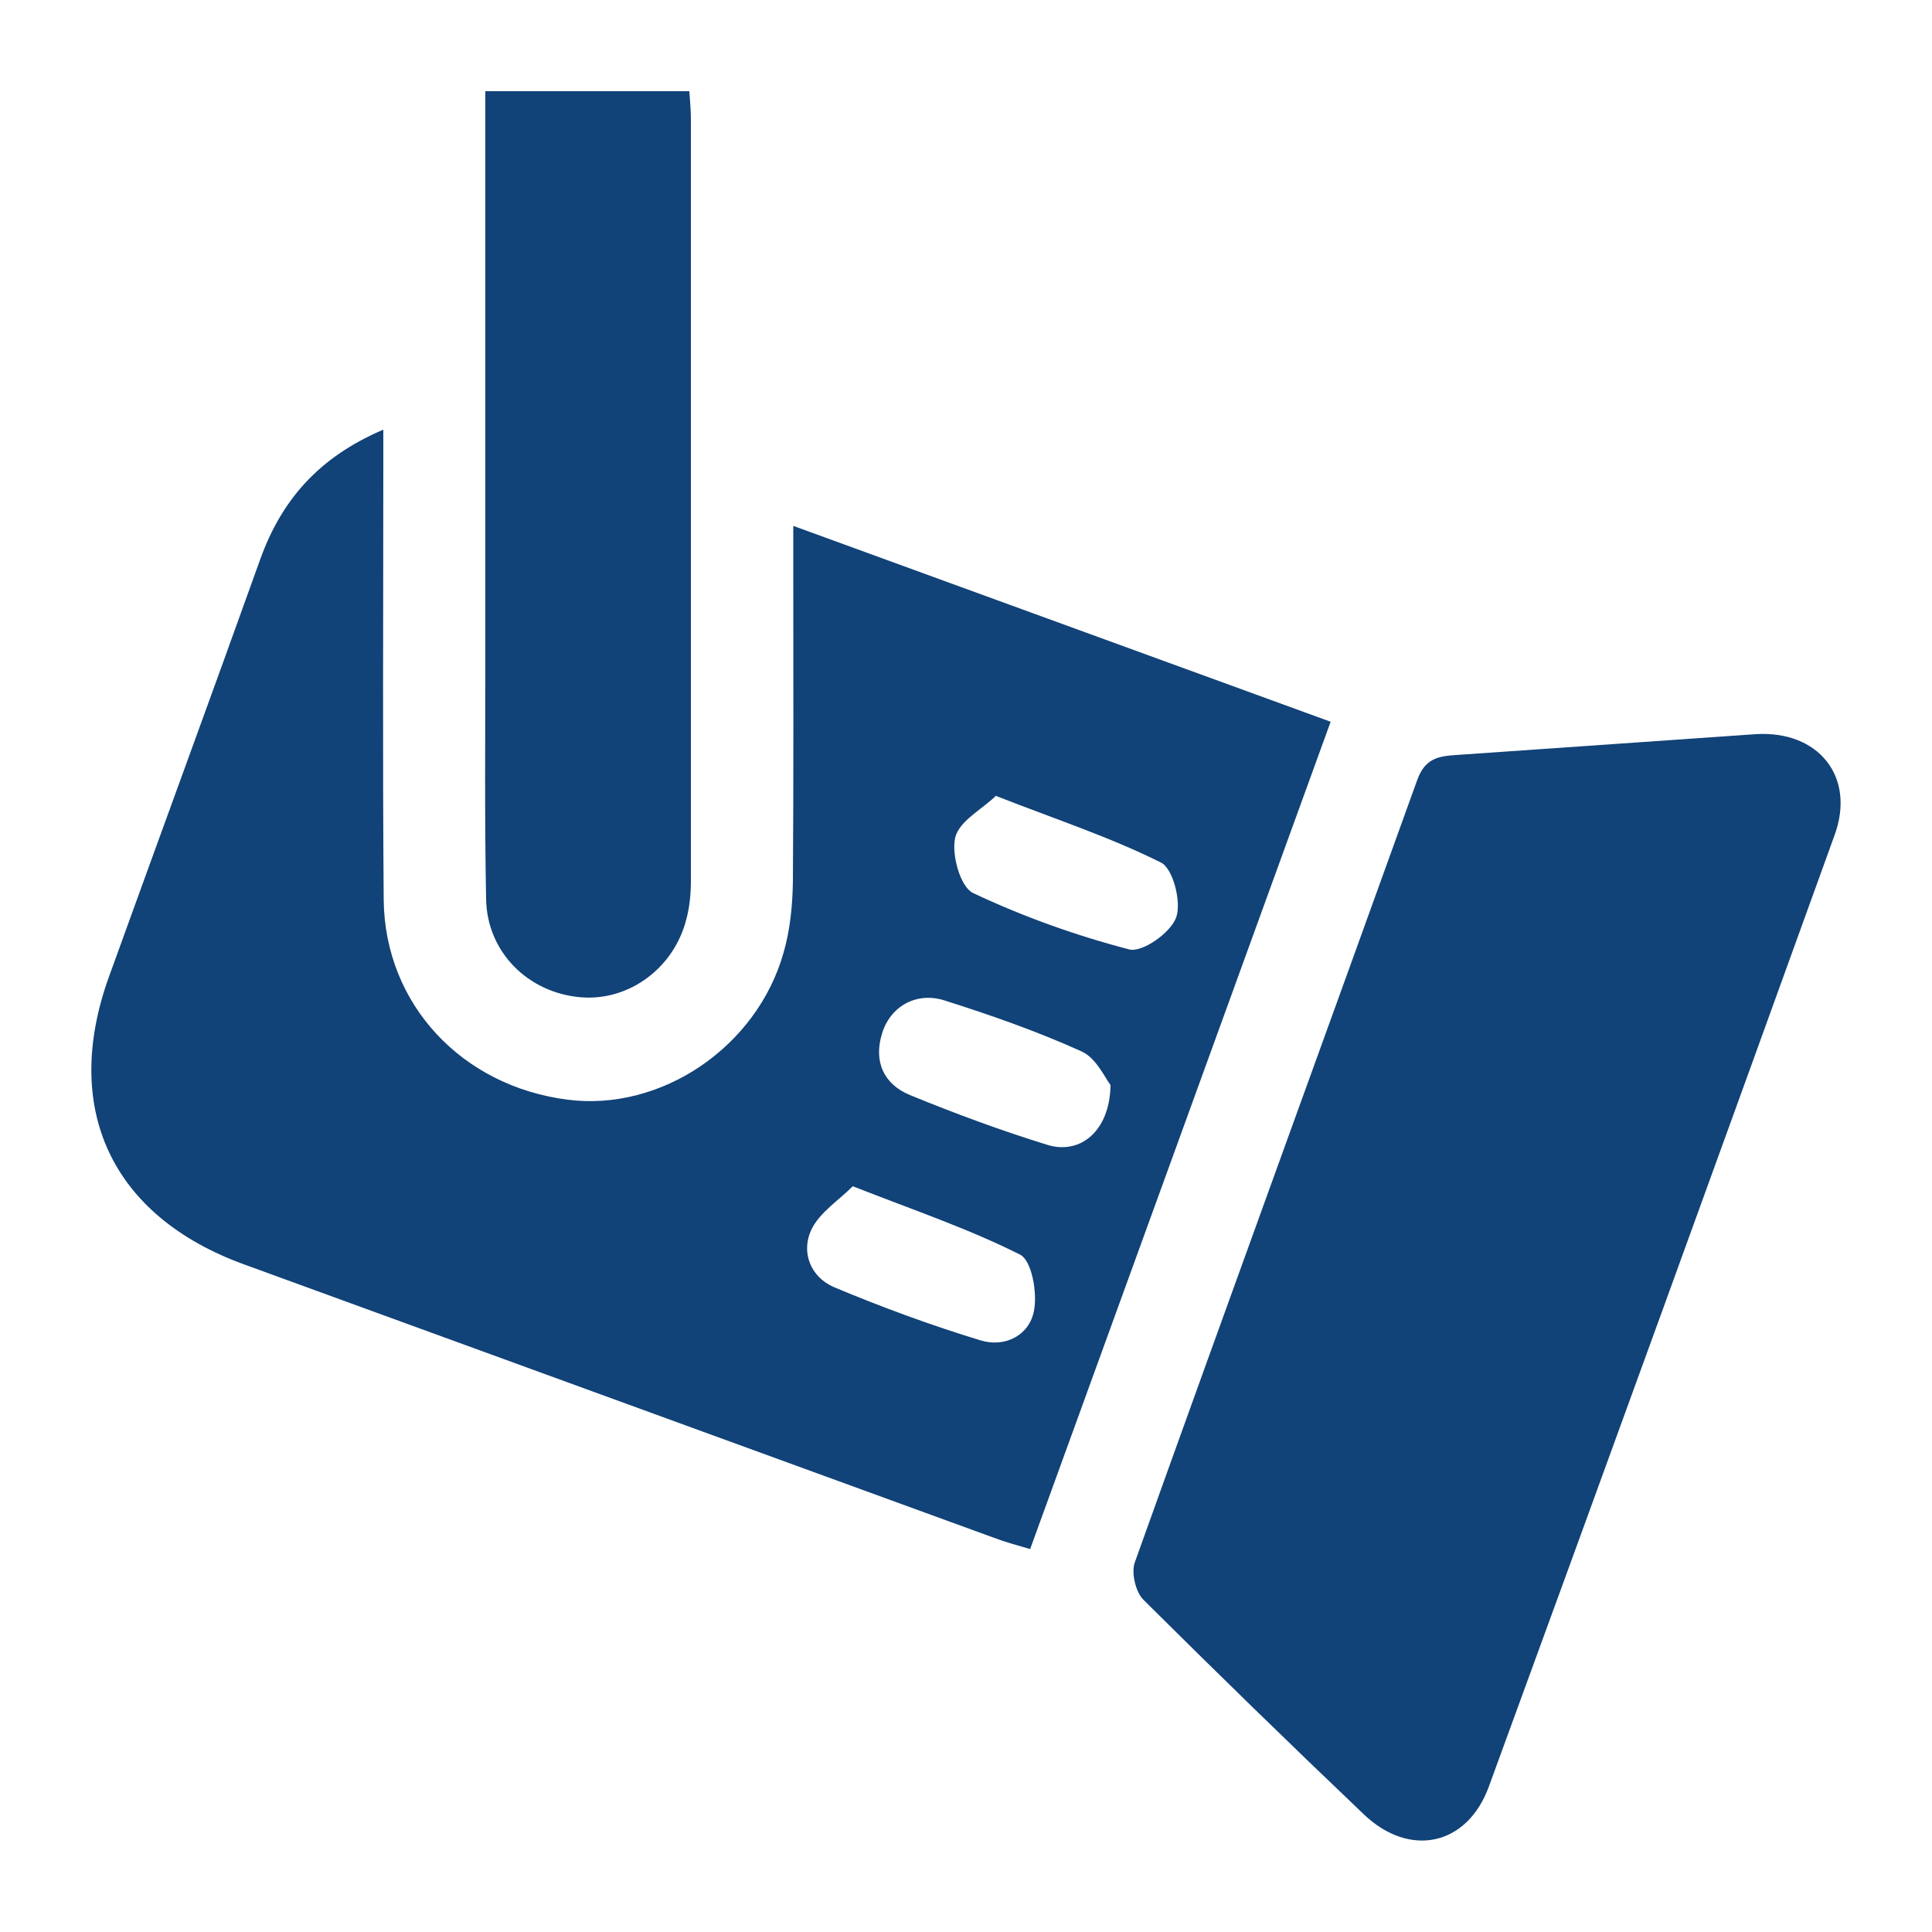
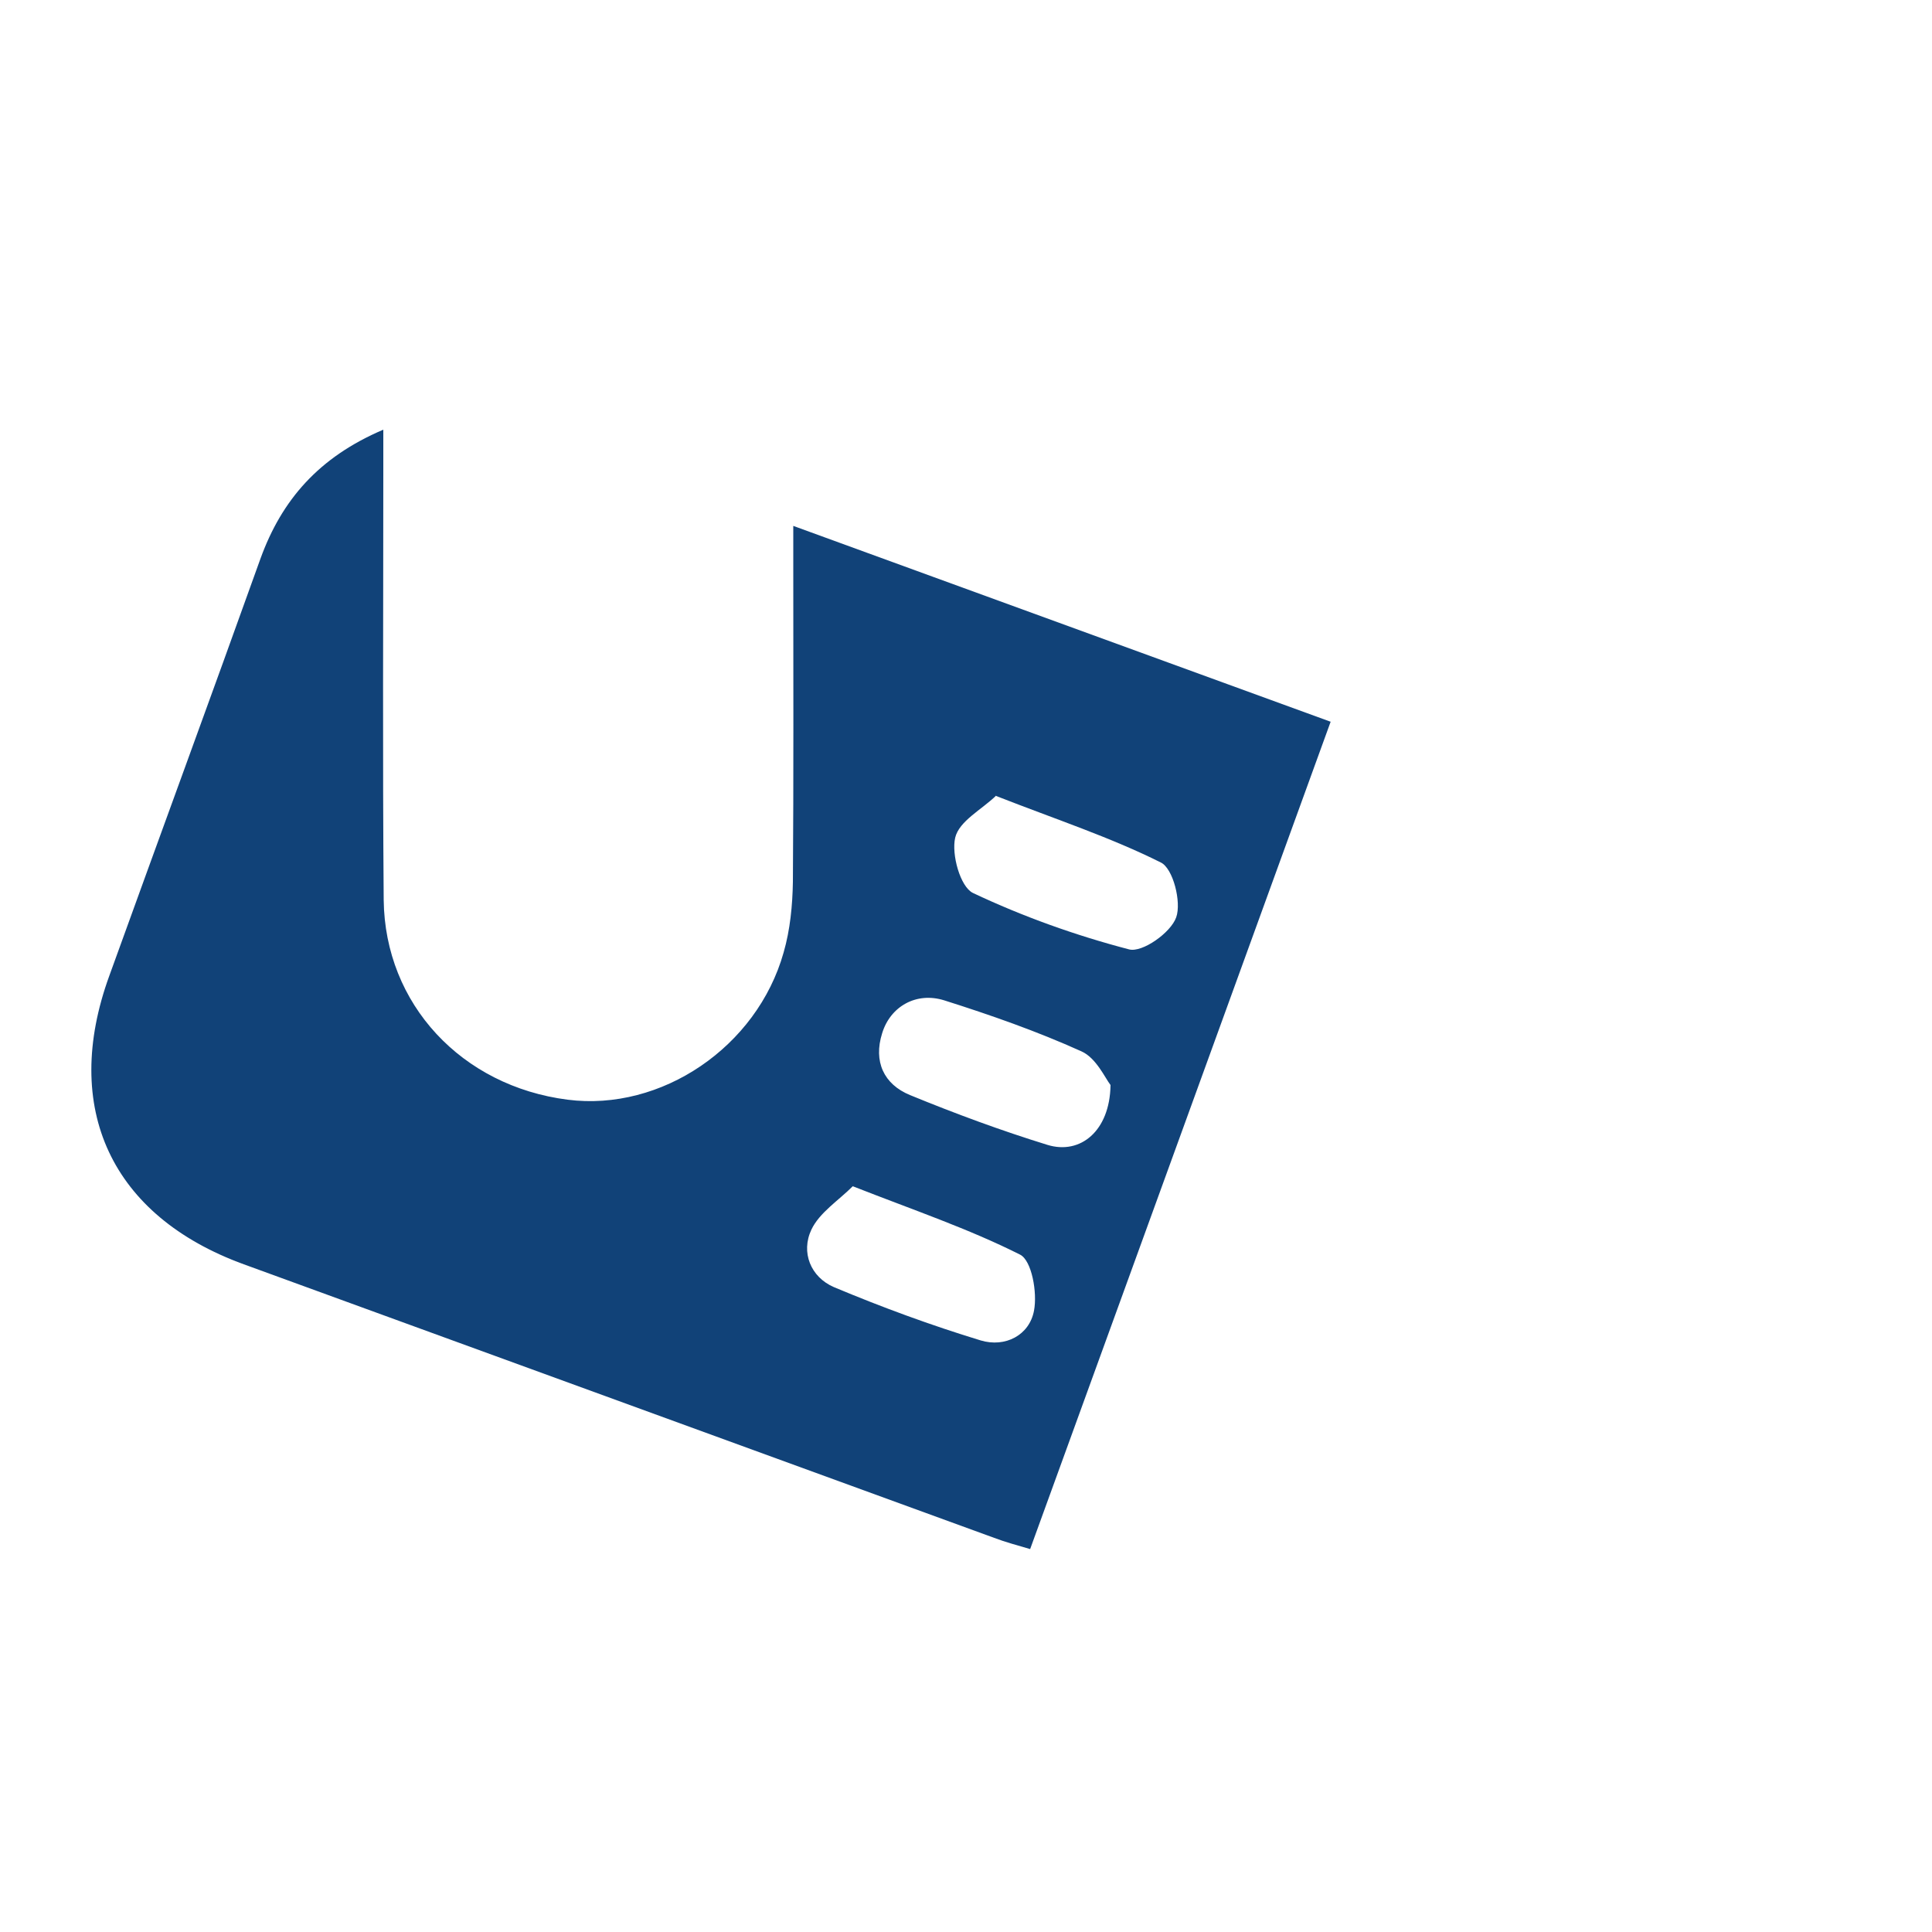
<svg xmlns="http://www.w3.org/2000/svg" id="Capa_1" viewBox="0 0 50 50">
  <defs>
    <style>.cls-1{fill:#114278;stroke-width:0px;}</style>
  </defs>
  <path class="cls-1" d="M34.44,18.67c-2.6,7.16-5.17,14.24-7.78,21.42-.34-.1-.64-.18-.93-.29-6.47-2.36-12.95-4.72-19.42-7.08-3.43-1.25-4.73-4.04-3.48-7.47,1.3-3.6,2.62-7.19,3.91-10.79.55-1.52,1.51-2.63,3.18-3.34,0,.41,0,.72,0,1.02,0,3.72-.02,7.43.01,11.15.03,2.7,2.02,4.82,4.76,5.17,2.42.31,4.9-1.36,5.59-3.81.17-.59.23-1.22.24-1.83.02-2.71.01-5.43.01-8.14,0-.32,0-.63,0-1.07,4.69,1.71,9.27,3.38,13.91,5.07ZM25.78,20.59c-.37.36-.96.66-1.06,1.09-.1.43.13,1.27.46,1.43,1.29.61,2.66,1.1,4.04,1.46.34.09,1.08-.43,1.22-.83.14-.39-.08-1.27-.4-1.42-1.3-.65-2.7-1.11-4.26-1.72ZM22.08,30.69c-.38.38-.87.69-1.08,1.13-.28.59-.02,1.23.58,1.49,1.24.52,2.52.99,3.8,1.38.63.19,1.26-.13,1.38-.77.09-.47-.06-1.3-.36-1.45-1.33-.67-2.75-1.15-4.33-1.77ZM28.74,28.08c-.14-.18-.37-.7-.75-.87-1.15-.52-2.35-.94-3.55-1.32-.73-.23-1.4.16-1.61.85-.23.73.04,1.32.72,1.6,1.17.48,2.36.92,3.56,1.29.85.26,1.61-.36,1.63-1.54Z" />
-   <path class="cls-1" d="M45.44,19c1.62-.1,2.59,1.1,2.04,2.61-2.97,8.22-5.95,16.43-8.95,24.63-.56,1.53-2.05,1.85-3.24.71-1.92-1.83-3.82-3.68-5.7-5.55-.2-.2-.32-.7-.22-.97,2.42-6.76,4.88-13.5,7.31-20.25.2-.55.54-.61,1-.64,2.59-.18,5.17-.36,7.76-.54Z" />
-   <path class="cls-1" d="M12.56,2.36h5.28c.02.27.04.5.04.73,0,6.57,0,13.14,0,19.71,0,.32-.03.65-.11.96-.31,1.28-1.48,2.15-2.73,2.05-1.37-.11-2.44-1.17-2.46-2.55-.04-2.09-.02-4.18-.02-6.28,0-4.54,0-9.08,0-13.61,0-.32,0-.64,0-1.02Z" />
</svg>